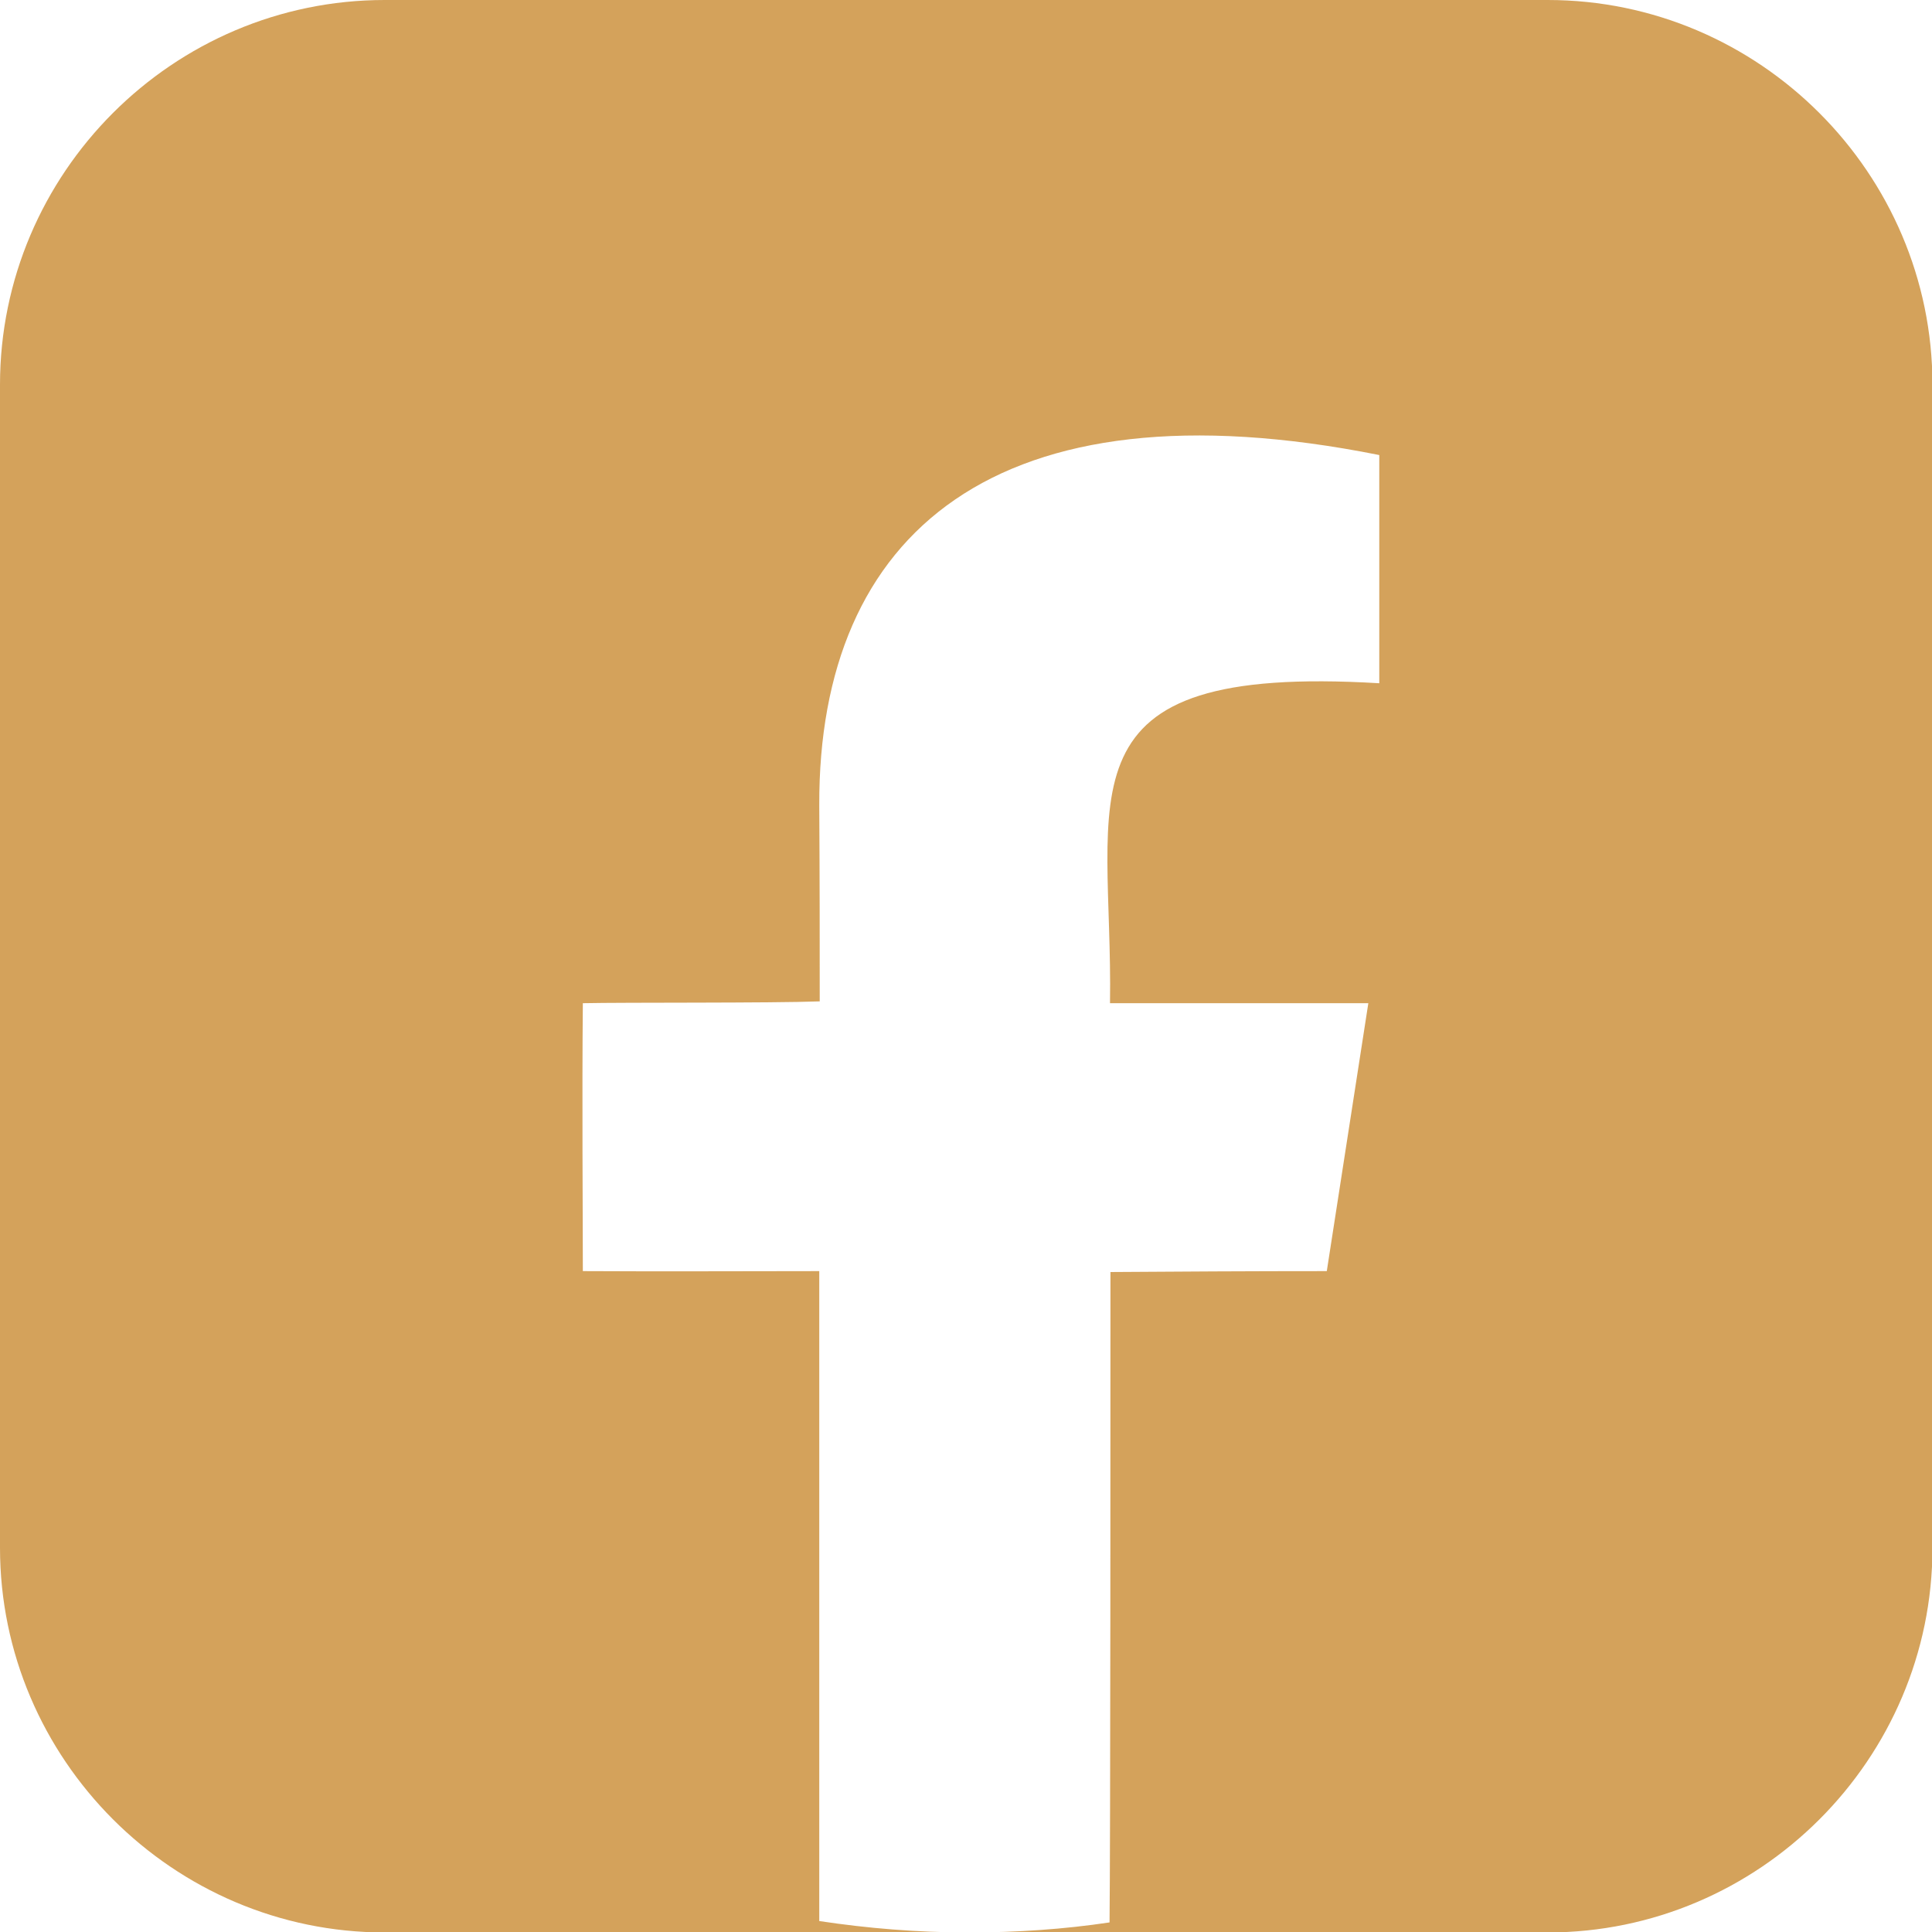
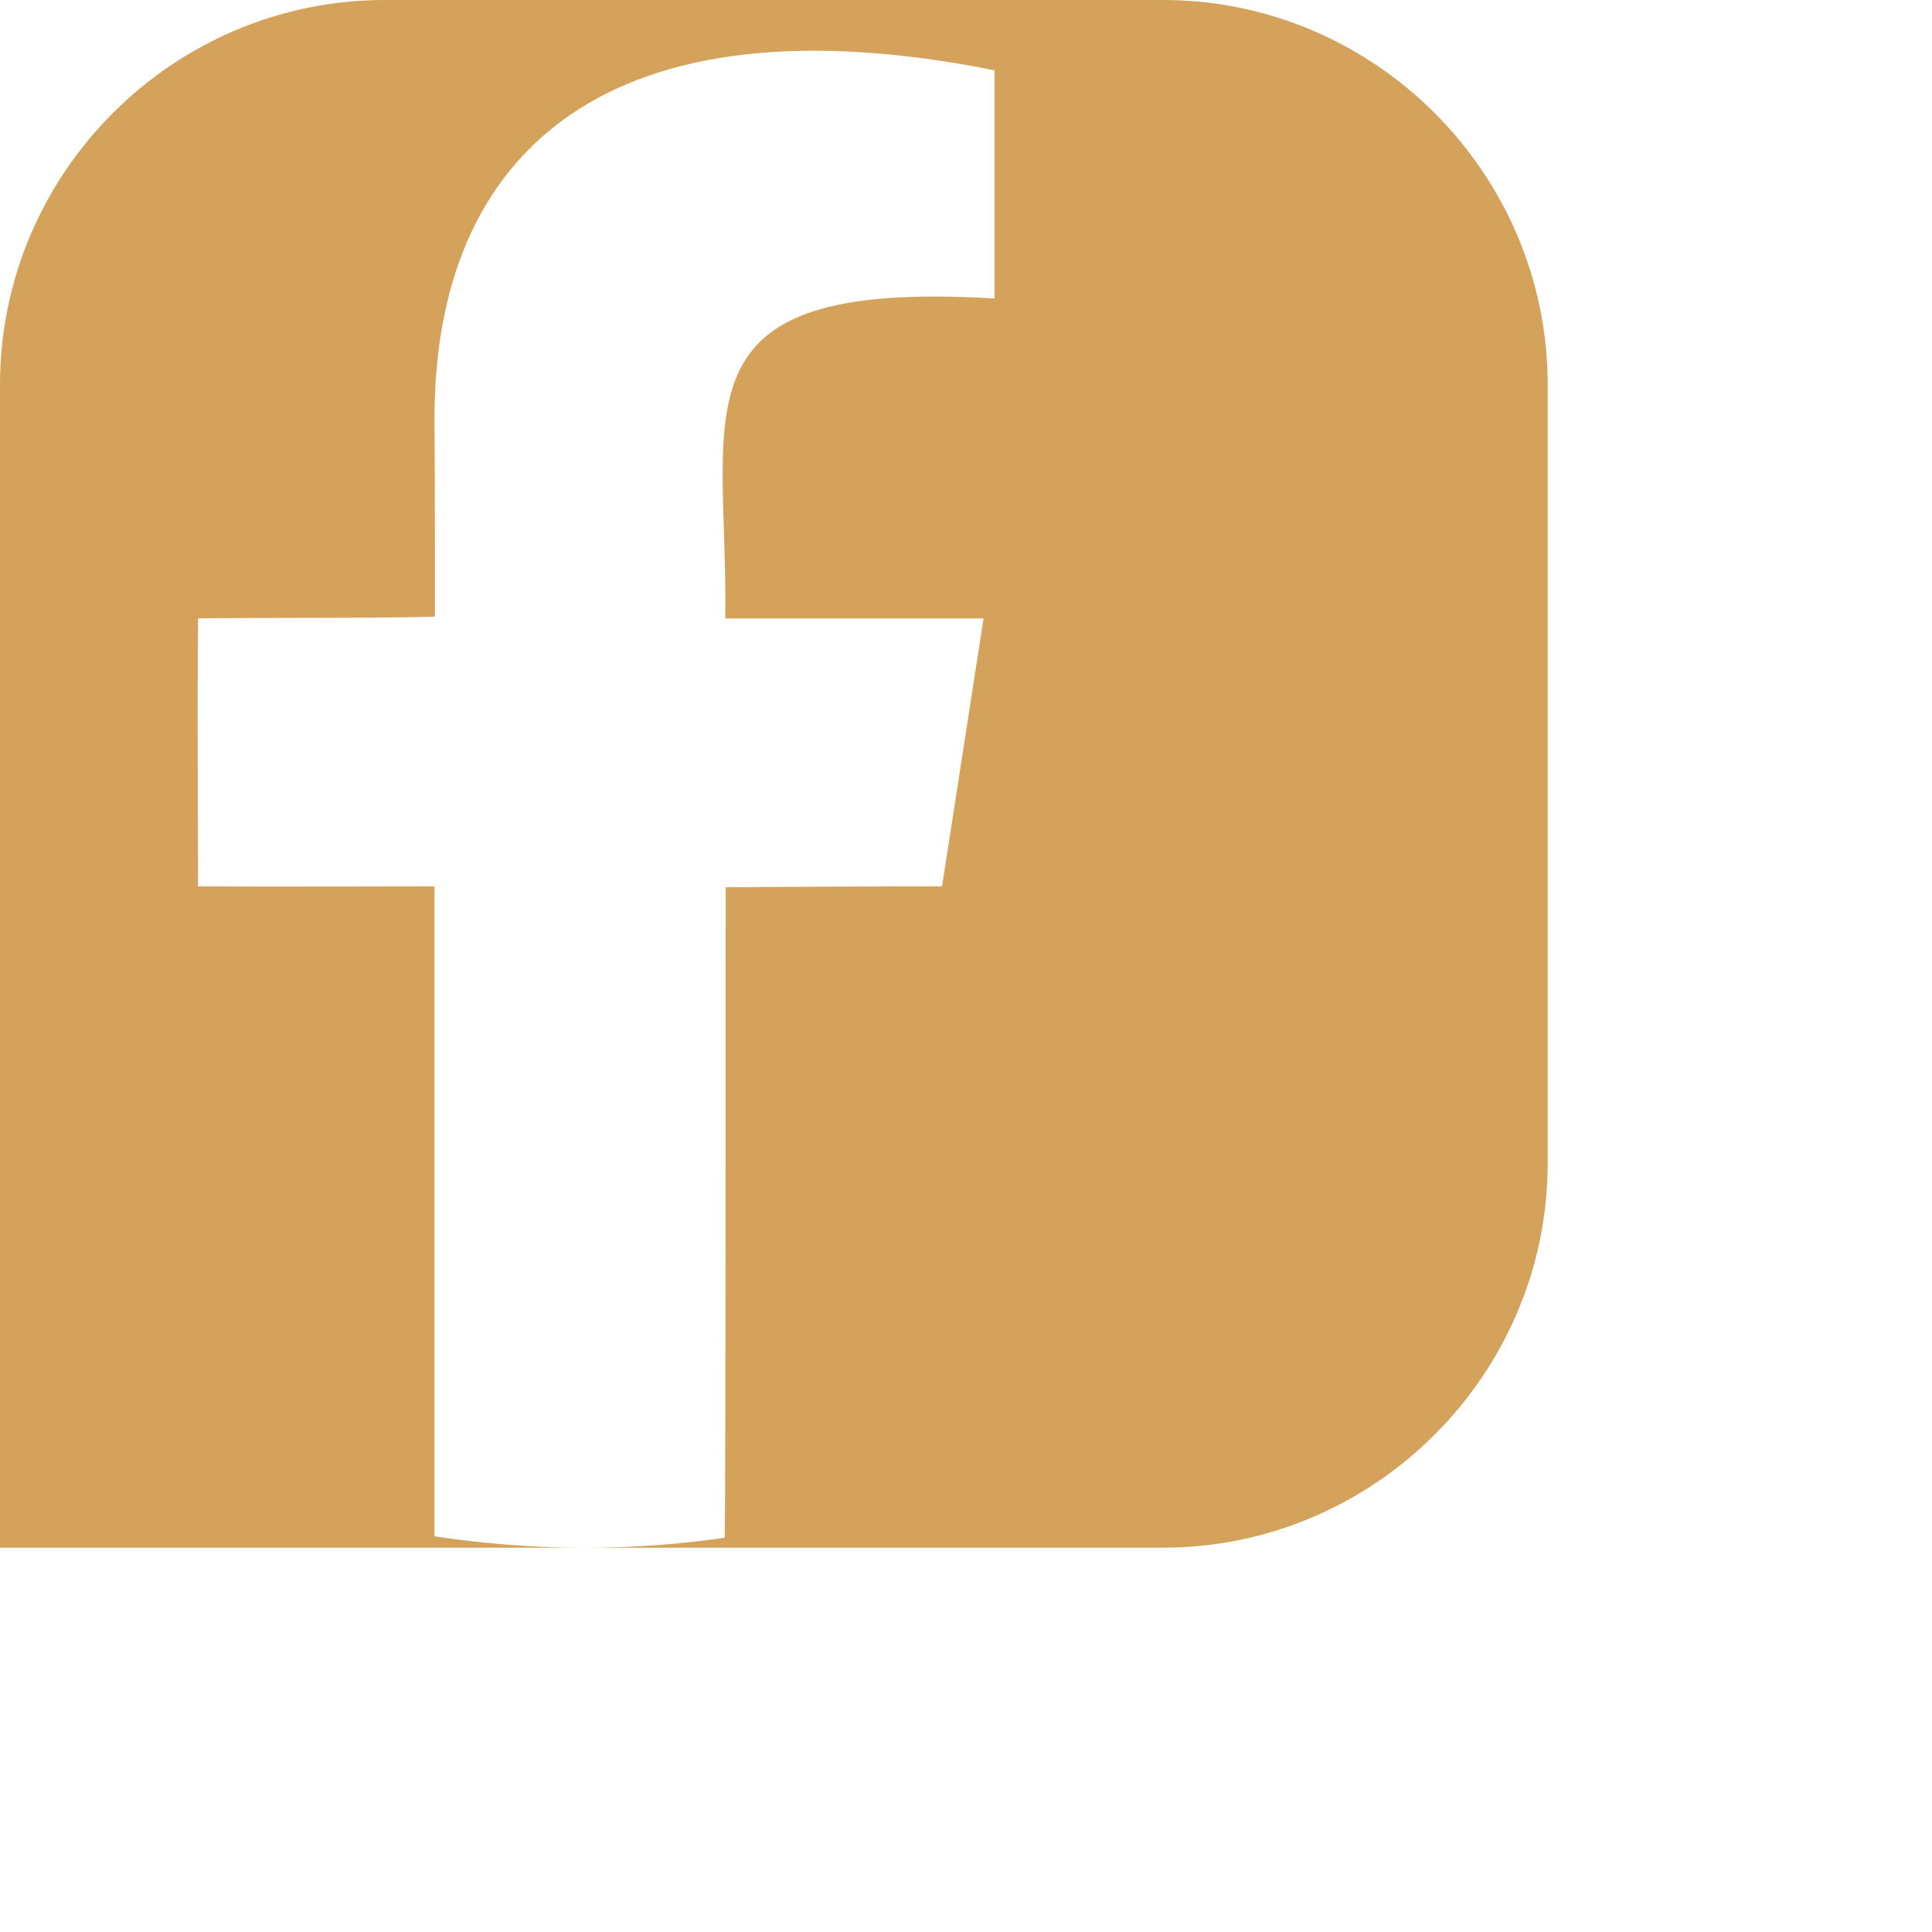
<svg xmlns="http://www.w3.org/2000/svg" id="b" data-name="圖層 2" width="42.33" height="42.33" viewBox="0 0 42.33 42.33">
  <defs>
    <style>
      .d {
        fill: #d4a25b;
        fill-rule: evenodd;
      }
    </style>
  </defs>
  <g id="c" data-name="圖層 1">
-     <path class="d" d="M33.91,0H8.43C3.79,0,0,3.79,0,8.43v25.48c0,4.63,3.79,8.43,8.43,8.43h12.78c-1.11,0-2.2-.09-3.26-.25,0-2.33,0-11.82,0-14.24-1.27,0-3.54.01-5.18,0,0-1.19-.02-3.81,0-5.87.93-.02,4.12,0,5.19-.04,0-1.33,0-2.61-.01-4.3-.02-5.95,3.87-9.35,12.27-7.67,0,1.4,0,3.96,0,5-7.17-.43-5.83,2.43-5.9,7.01,1.5,0,4.76,0,5.66,0-.36,2.32-.83,5.36-.91,5.87-1.7,0-3.26.01-4.74.02,0,2.89,0,12.59-.02,14.25-1,.15-2.03.22-3.07.22h12.67c4.63,0,8.43-3.79,8.43-8.43V8.43c0-4.63-3.79-8.43-8.43-8.43Z" />
+     <path class="d" d="M33.91,0H8.43C3.79,0,0,3.79,0,8.43v25.48h12.78c-1.11,0-2.2-.09-3.26-.25,0-2.33,0-11.82,0-14.24-1.27,0-3.54.01-5.18,0,0-1.19-.02-3.81,0-5.87.93-.02,4.12,0,5.19-.04,0-1.33,0-2.61-.01-4.3-.02-5.95,3.87-9.35,12.27-7.67,0,1.4,0,3.96,0,5-7.17-.43-5.83,2.43-5.9,7.01,1.5,0,4.76,0,5.66,0-.36,2.32-.83,5.36-.91,5.87-1.7,0-3.26.01-4.74.02,0,2.89,0,12.59-.02,14.25-1,.15-2.03.22-3.07.22h12.67c4.63,0,8.43-3.79,8.43-8.43V8.43c0-4.63-3.79-8.43-8.43-8.43Z" />
  </g>
</svg>